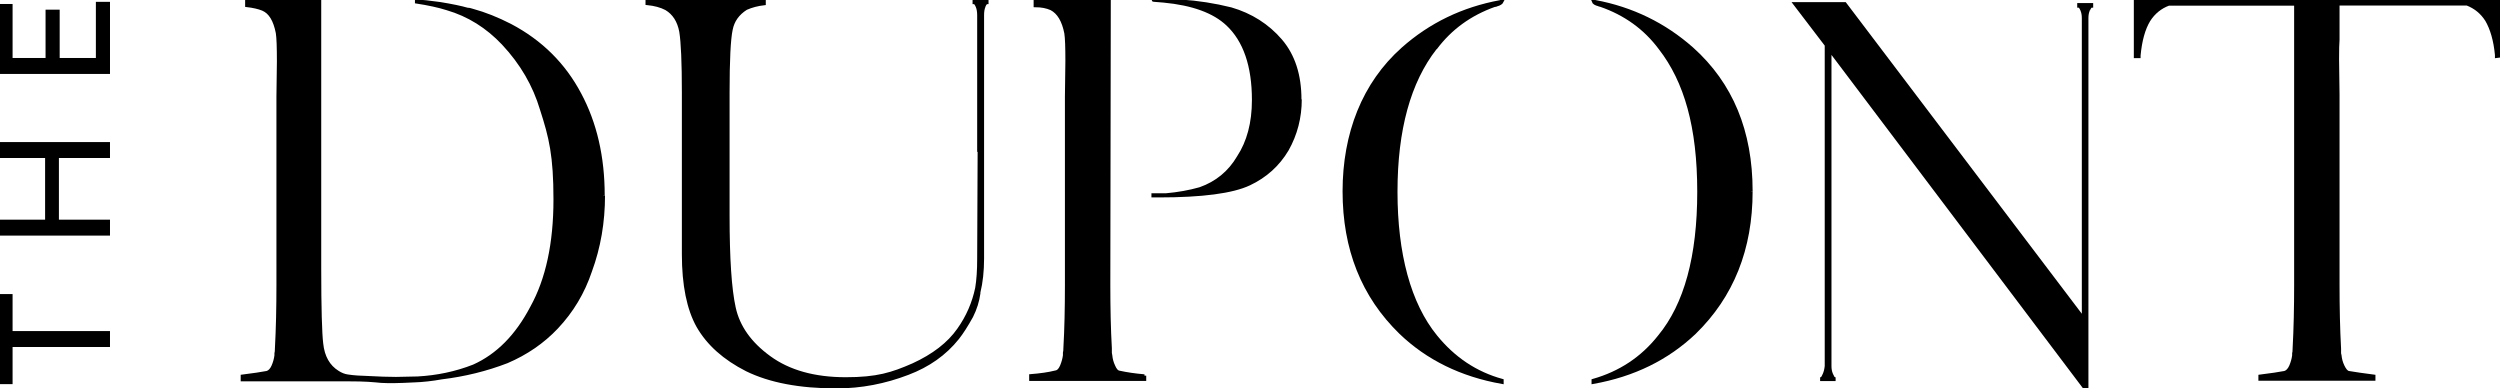
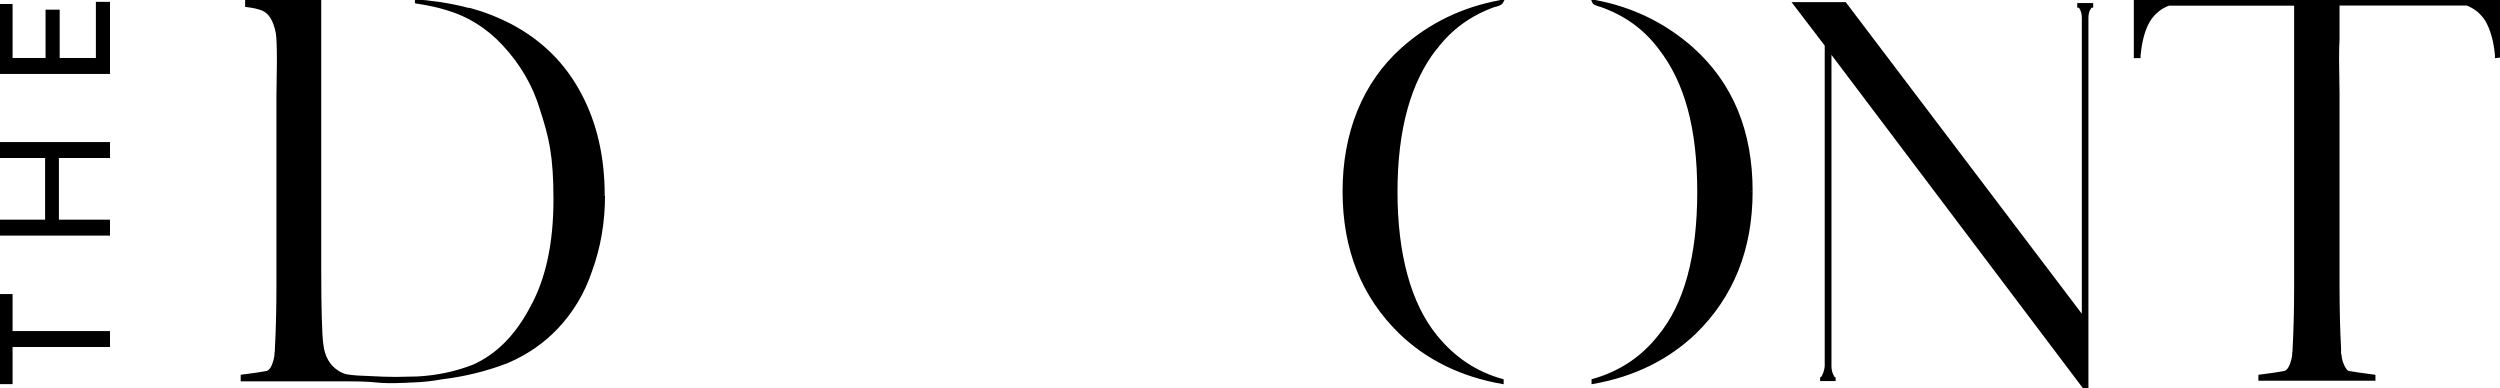
<svg xmlns="http://www.w3.org/2000/svg" id="Layer_2" data-name="Layer 2" version="1.1" viewBox="0 0 1629.7 253.1">
  <defs>
    <style>
      .cls-1 {
        fill: #000;
        stroke: #000;
        stroke-miterlimit: 10;
        stroke-width: 2px;
      }
    </style>
  </defs>
  <g id="Layer_1-2" data-name="Layer 1-2">
    <path class="cls-1 letter-d" d="M393.4,127.4c0,17.4-2.8,33.8-8.5,49.3-4.7,14-12,26.2-22,36.8-9,9.5-19.8,16.9-32.4,22.3-13.5,5.2-27.7,8.7-42.6,10.5-6.1,1.1-12.2,1.8-18.2,2h-.3c-9,.5-16,.6-20.9.3-2.2-.2-5.1-.5-8.5-.7s-7.4-.3-12.2-.3h-69.9v-2.4c7.2-.9,12.6-1.7,16.2-2.4,1.6-.5,2.9-1.9,3.9-4.2s1.6-4.6,1.9-6.9v-1.3c.2-.7.3-1.7.3-3.1.7-12.9,1-26.7,1-41.6V63.1l.3-23c0-9.2-.2-15.4-.7-18.6-1.6-8.3-4.7-13.5-9.5-15.5-2.7-1.1-6.2-1.9-10.5-2.4V.6h47.6v174.4c0,26.1.5,42.4,1.3,49,.9,8.6,4.4,14.8,10.5,18.6,2,1.3,4.2,2.2,6.4,2.5,2.2.3,4.5.6,6.6.7,2.1.1,3.7.2,4.6.2,9,.5,15.8.7,20.3.7l14.2-.3c12.6-.7,24.8-3.2,36.5-7.8,15.6-7,28.1-19.7,37.8-38.2,10.1-18.2,15.2-41.7,15.2-70.3s-2.9-40.6-8.8-58.8c-4.7-15.8-13-30.1-25-42.9-10.4-11-22.5-18.6-36.5-22.7-5.6-1.8-12.3-3.2-20-4.4v-.7c3.4.2,8.4.8,15.2,1.7,8.1,1.3,14.1,2.6,17.9,3.7.9,0,2,.2,3.4.7,8.1,2.2,16.3,5.5,24.7,9.8,20.1,10.6,35.1,25.6,45.3,44.9,10.1,18.9,15.2,40.9,15.2,65.9" />
-     <path class="cls-1 letter-u" d="M641.5,4c-.7,1.6-1,3.5-1,5.8v158.8c0,8.1-.8,15.4-2.4,22v.7c-.7,5-2.2,9.9-4.7,14.9-3.4,6.1-6.4,10.8-9.1,14.2-8.3,10.4-19.2,18-32.4,23-15.1,5.8-30.6,8.8-46.6,8.8-23.9,0-43.4-3.7-58.5-11.1-14.6-7.4-25.2-16.9-31.8-28.4-6.3-11.2-9.5-26.9-9.5-46.9V60.5c0-19.8-.6-33.1-1.7-39.9-1.3-7-4.5-11.9-9.5-14.9-3.4-1.8-7.5-2.9-12.5-3.4V.7h76.4v1.7c-4.3.5-8.2,1.5-11.8,3.1-5.4,3.4-8.7,8-9.8,13.9-1.3,6.1-2,19.8-2,41.2v79.8c0,27.9,1.3,48,4,60.2,2.7,12.4,10.3,23.2,23,32.4,12.6,9.2,29.2,13.9,49.7,13.9s30.2-3.1,43.9-9.1c13.3-6.1,23.2-13.7,29.7-23,5.9-8.3,9.8-17.4,11.8-27,.9-5.4,1.3-11.7,1.3-18.9l.3-70.9h-.3V9.9c0-2.2-.3-4.2-1-5.8-.7-1.6-1.3-2.4-2-2.4v-.7h8.4v.7c-.7,0-1.3.8-2,2.4" />
-     <path class="cls-1 letter-p" d="M847.6,64.8c0,11.7-2.8,22.7-8.5,32.8-5.9,9.9-14.1,17.3-24.7,22.3-11,5.2-30.7,7.8-59.1,7.8h-3.7v-.7h8.4c7.9-.7,15.3-2,22.3-4,10.8-3.8,19.2-10.7,25-20.6,6.5-9.9,9.8-22.3,9.8-37.2,0-22.3-5.7-38.8-16.9-49.3-8.8-8.3-22.6-13.4-41.6-15.2-2.7-.2-4.7-.4-6.1-.5-1.3-.1-.8-.2,1.7-.2,3.6,0,8.8.2,15.5.7,11,.7,22,2.4,32.8,5.1,13,3.8,23.9,10.7,32.4,20.6,8.3,9.7,12.5,22.5,12.5,38.5M746.2,244.9v2.4h-74.3v-2.4c6.1-.5,11.5-1.2,16.2-2.4,1.6-.2,2.9-1.5,3.9-3.9s1.6-4.7,1.9-6.9v-1.7c.2-.7.3-1.7.3-3.1.7-12.2,1-25.9,1-41.2V63.1l.3-23.3c0-9-.2-15.1-.7-18.2-1.6-8.1-4.7-13.4-9.5-15.9-2.9-1.3-6.4-2-10.5-2V.3h48.3l-.3,185.5c0,15.3.3,29.1,1,41.2v3.1l.3,1.7c.2,2.2.8,4.6,1.9,6.9,1,2.4,2.2,3.7,3.5,3.9,5,1.1,10.5,1.9,16.5,2.4" />
    <path class="cls-1 letter-o" d="M1141.5,124.7c0,37.6-12.3,68.3-36.8,92.2-17.8,16.9-39.8,27.7-66.2,32.4v-1.3c17.6-5,32-14.5,43.2-28.7,17.1-20.7,25.7-52.1,25.7-94.3s-8.5-72-25.3-93.6c-9.7-13-22.6-22.4-38.9-28-.5,0-.8-.1-1-.3-2-.5-3.3-1.2-3.7-2.4l1.3.3c24.1,4.5,45.2,14.8,63.2,30.7,25.7,23,38.5,53.9,38.5,92.9M935.7,31.4c-17.1,21.9-25.7,53.1-25.7,93.6s8.7,73.1,26,94.3c11.7,14.4,26.1,24,43.2,28.7v1.3c-26.6-4.7-48.7-15.6-66.2-32.4-24.6-23.9-36.8-54.6-36.8-92.2s12.7-70.2,38.2-92.9c18-16,39.2-26.2,63.5-30.7.2-.2.7-.3,1.4-.3-.5,1.1-1.7,1.9-3.7,2.4-.2.2-.6.3-1,.3h-.3c-16,5.7-28.8,15-38.5,28" />
    <path class="cls-1 letter-n" d="M1361.4,6.4c-.7,1.6-1,3.4-1,5.4v241.3h-1.3l-166.2-220.3v205.8c0,2,.3,3.8,1,5.4.7,1.6,1.2,2.5,1.7,2.7v.7h-8.1v-.7c.5-.2,1-1.1,1.7-2.7.7-1.6,1.1-3.4,1.3-5.4V29.4l-20.6-27h32.8l155.4,205.1V11.8c0-2-.3-3.8-1-5.4-.7-1.6-1.3-2.4-2-2.4v-1h8.4v1c-.7,0-1.3.8-2,2.4" />
    <path class="cls-1 letter-t" d="M1627.4,36.8v-1c-.9-9.5-3.1-17-6.4-22.7-3.2-5-7.4-8.4-12.8-10.5h-84.1v23.3c-.2,2.2-.3,6.4-.3,12.5l.3,23.3v124c0,14.9.3,28.7,1,41.6v3.1l.3,1.3c.2,2.2.8,4.6,1.9,6.9s2.2,3.8,3.6,4.2c4,.7,9.6,1.5,16.6,2.4v2h-74.3v-2c7.2-.9,12.6-1.7,16.2-2.4,1.6-.5,2.9-1.9,3.9-4.2,1-2.4,1.6-4.6,1.9-6.9v-1.3c.2-.7.3-1.7.3-3.1.7-12.9,1-26.7,1-41.6V2.7h-82.8c-5.4,2-9.7,5.5-12.9,10.5-3.4,5.6-5.5,13.3-6.4,23v.7h-2.4V.3h28.7v.3h180.4v-.3h28.7v36.2l-2.4.3h0,0Z" />
    <path class="cls-1 word-the" d="M0,249.4h7.2v-24.2h63.5v-8.4H7.2v-24.1H0v56.7h0Z" />
    <path class="cls-1 word-the" d="M0,102h30.4v42.2H0v8.4h70.7v-8.4h-33.3v-42.2h33.3v-8.4H0v8.4Z" />
    <path class="cls-1 word-the" d="M0,47.2h70.7V2.2h-7.2v36.6h-25.6V7.3h-7.2v31.5H7.2V3.6H0v43.5Z" />
  </g>
</svg>